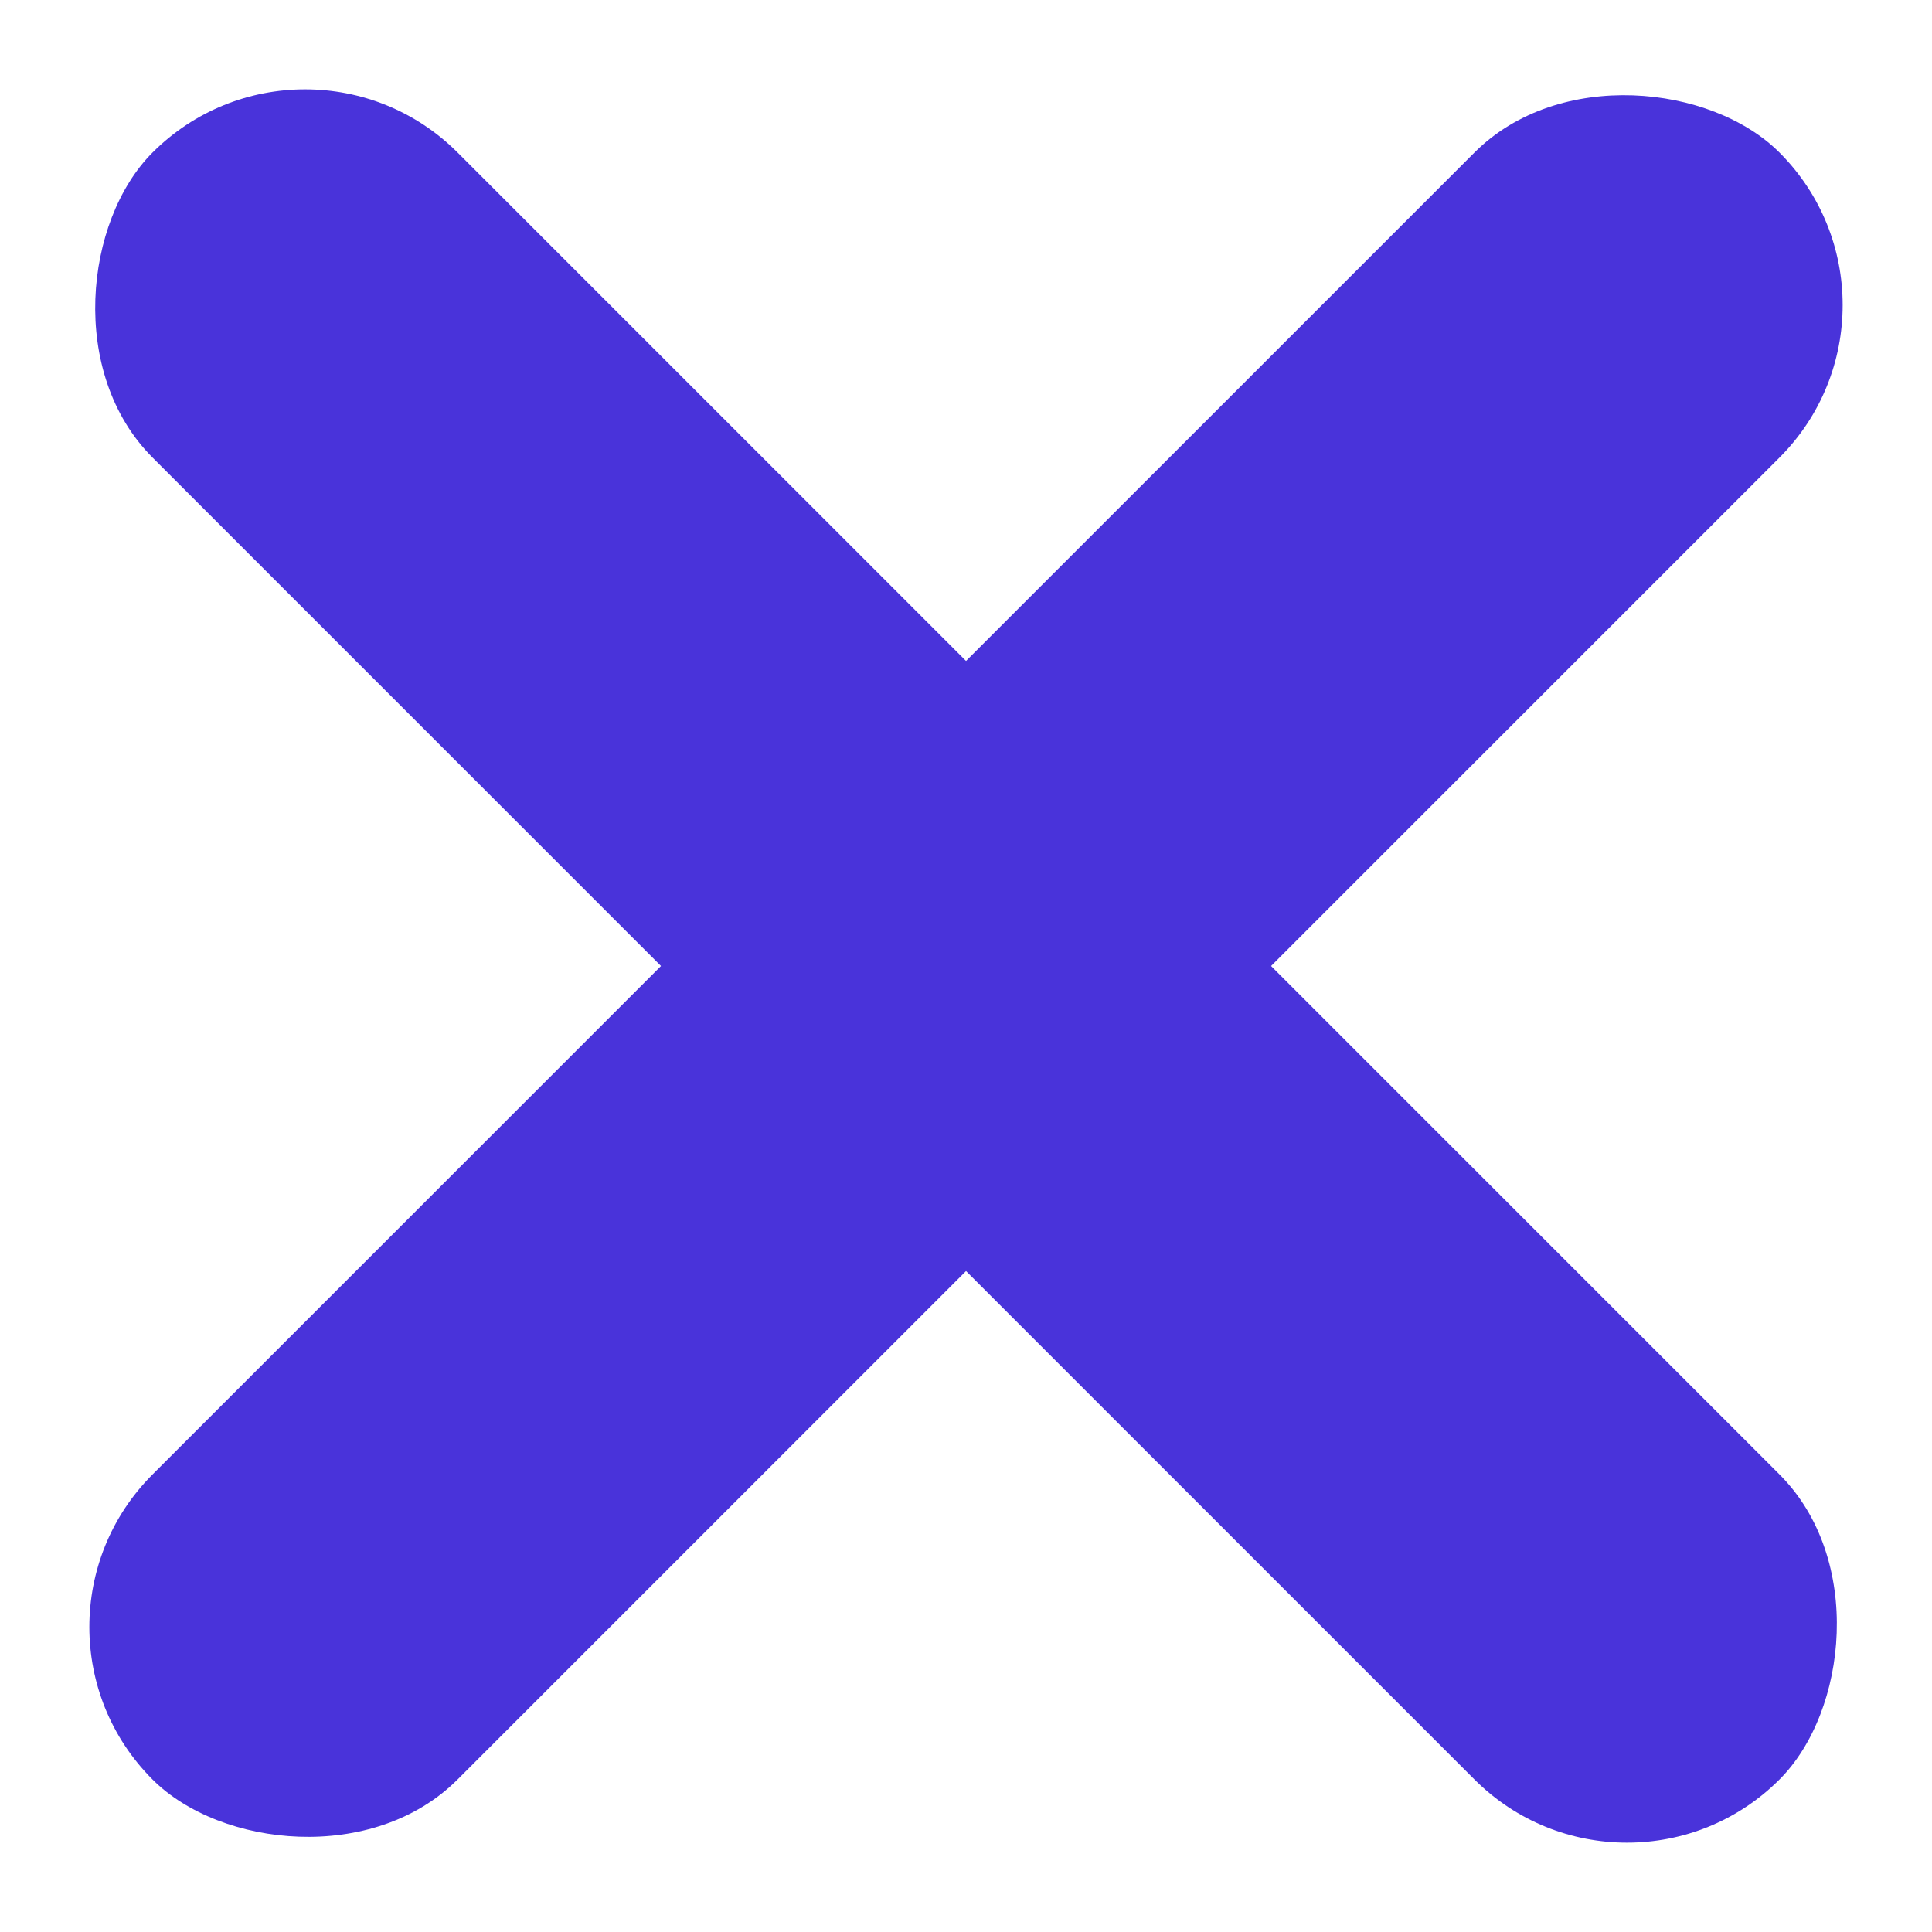
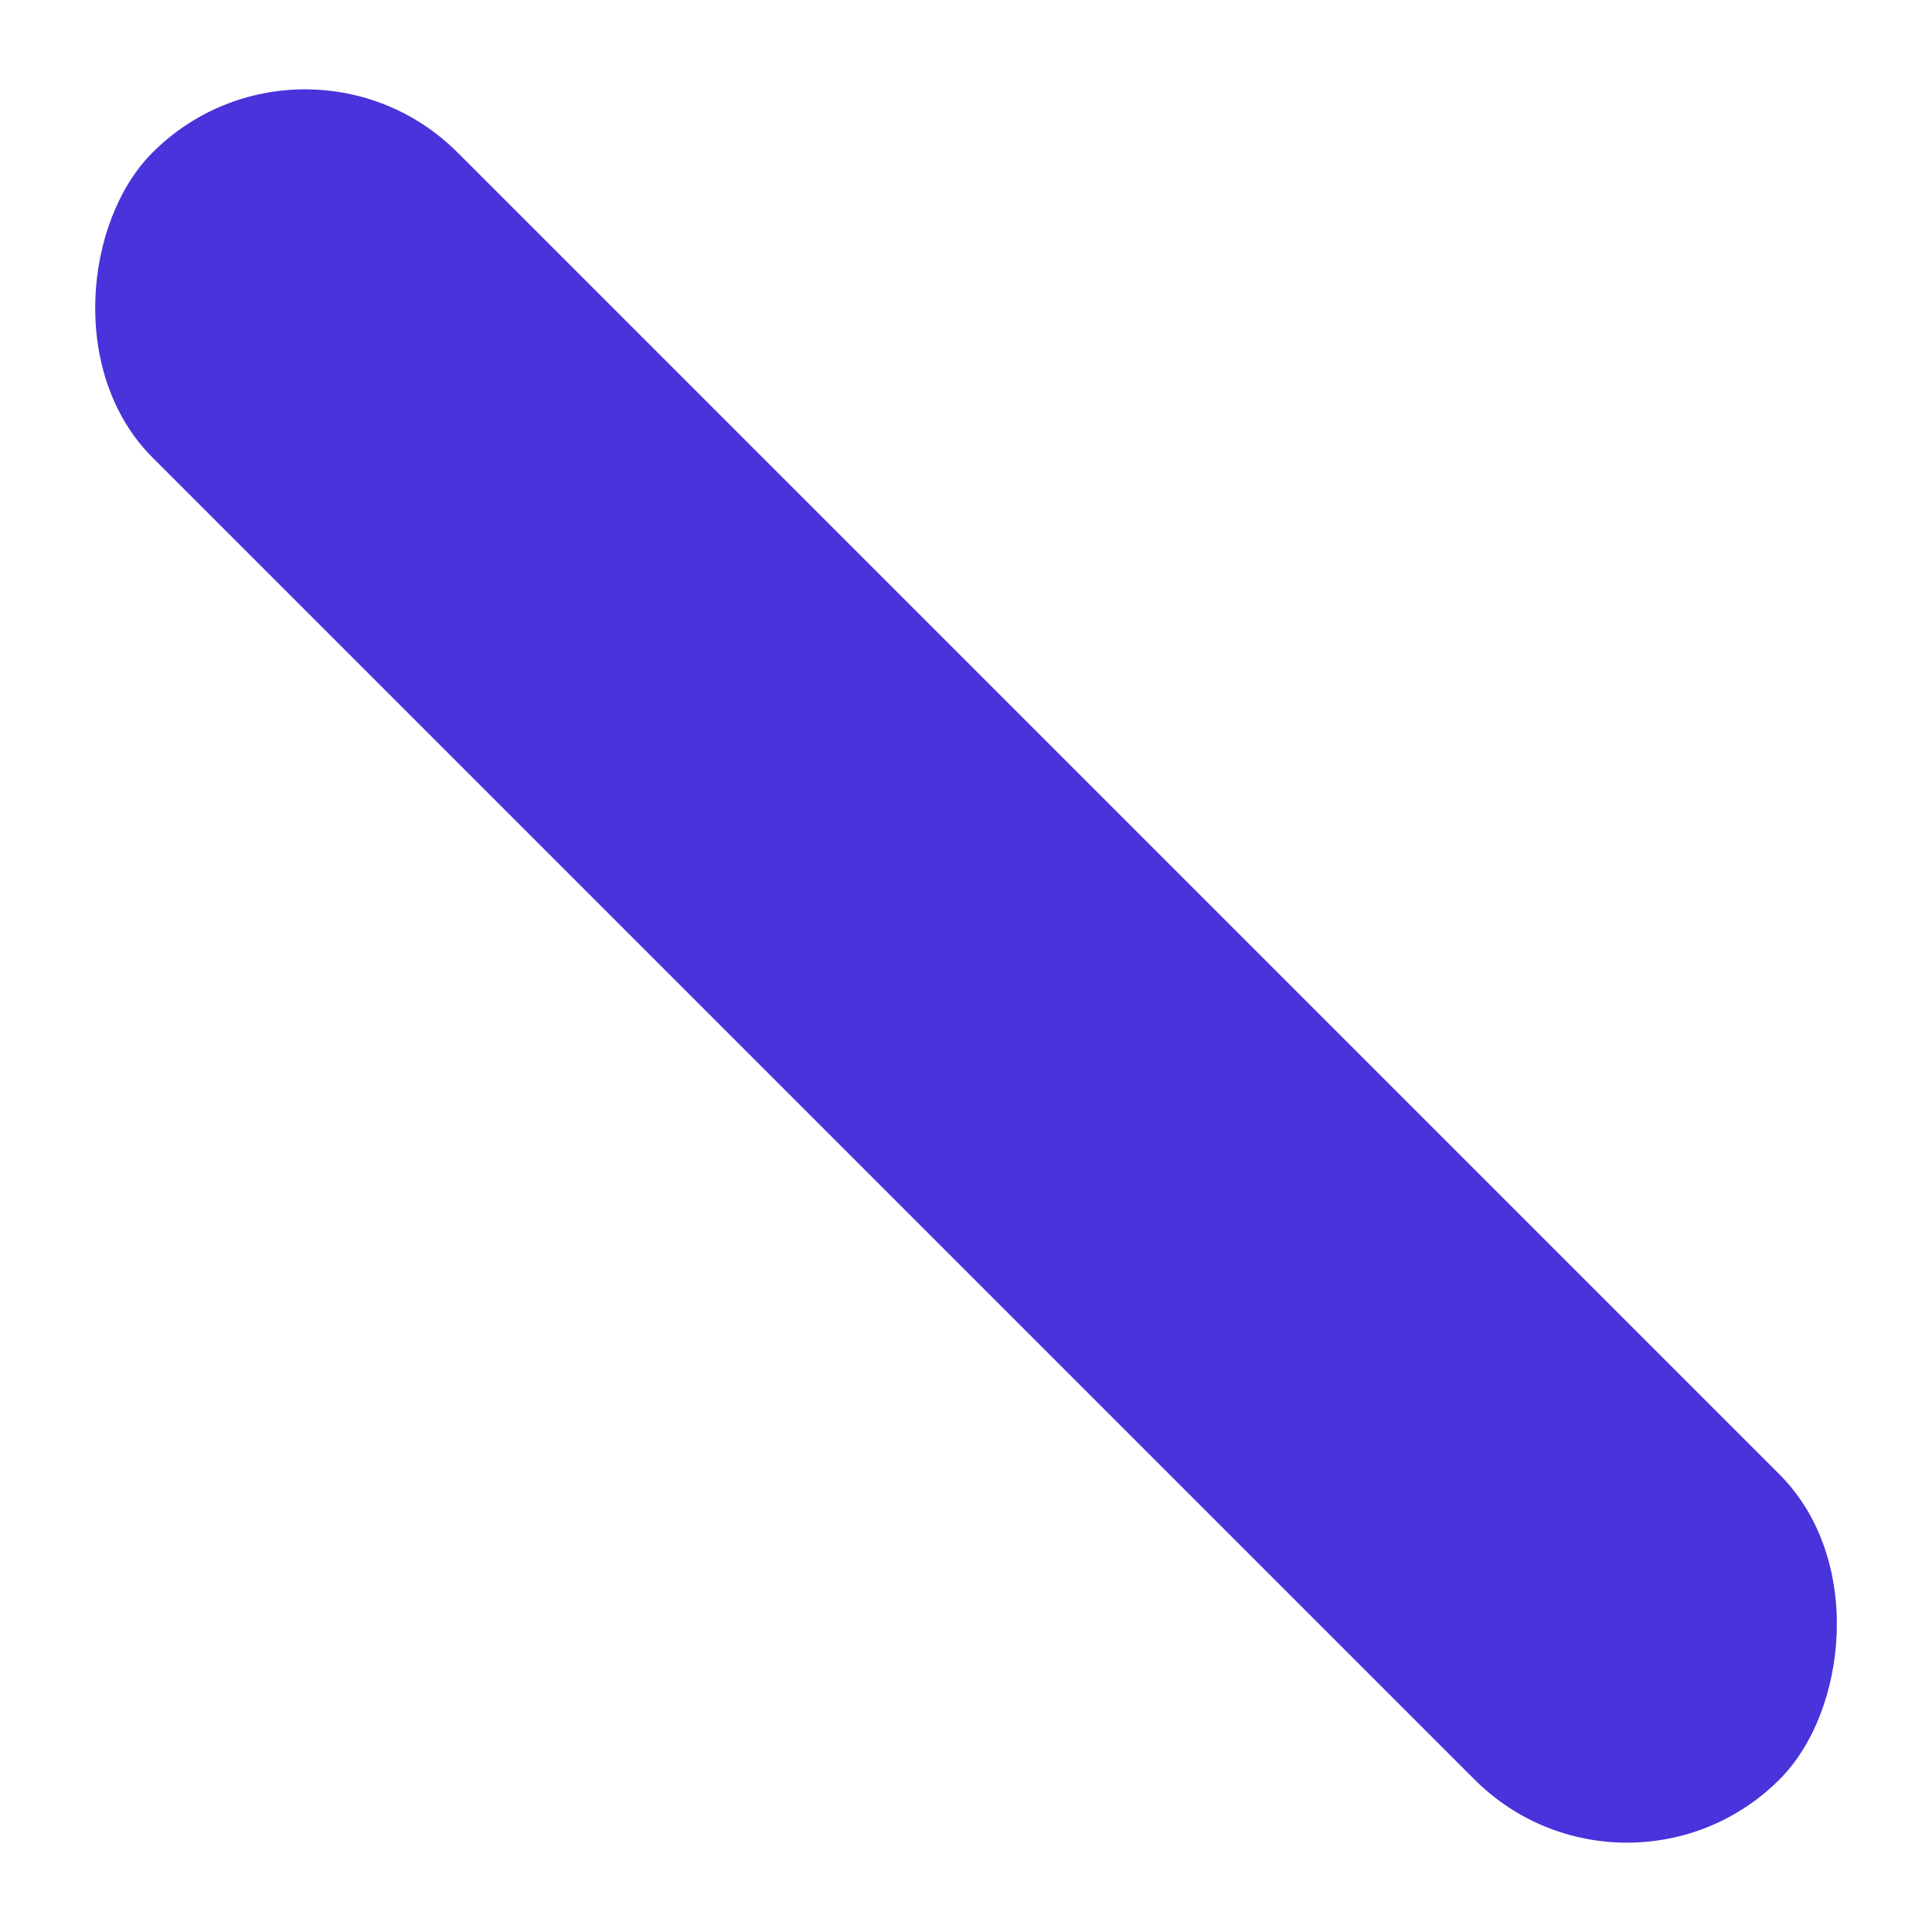
<svg xmlns="http://www.w3.org/2000/svg" width="13.382" height="13.382" viewBox="0 0 13.382 13.382">
  <g id="close_icon_universal" transform="translate(-243.565 -19.254)">
    <rect id="Rectangle_8764" data-name="Rectangle 8764" width="15.937" height="2.988" rx="1.494" transform="translate(245.678 19.254) rotate(45)" fill="#4933da" />
-     <rect id="Rectangle_9122" data-name="Rectangle 9122" width="15.937" height="2.988" rx="1.494" transform="translate(256.947 21.367) rotate(135)" fill="#4933da" />
  </g>
</svg>